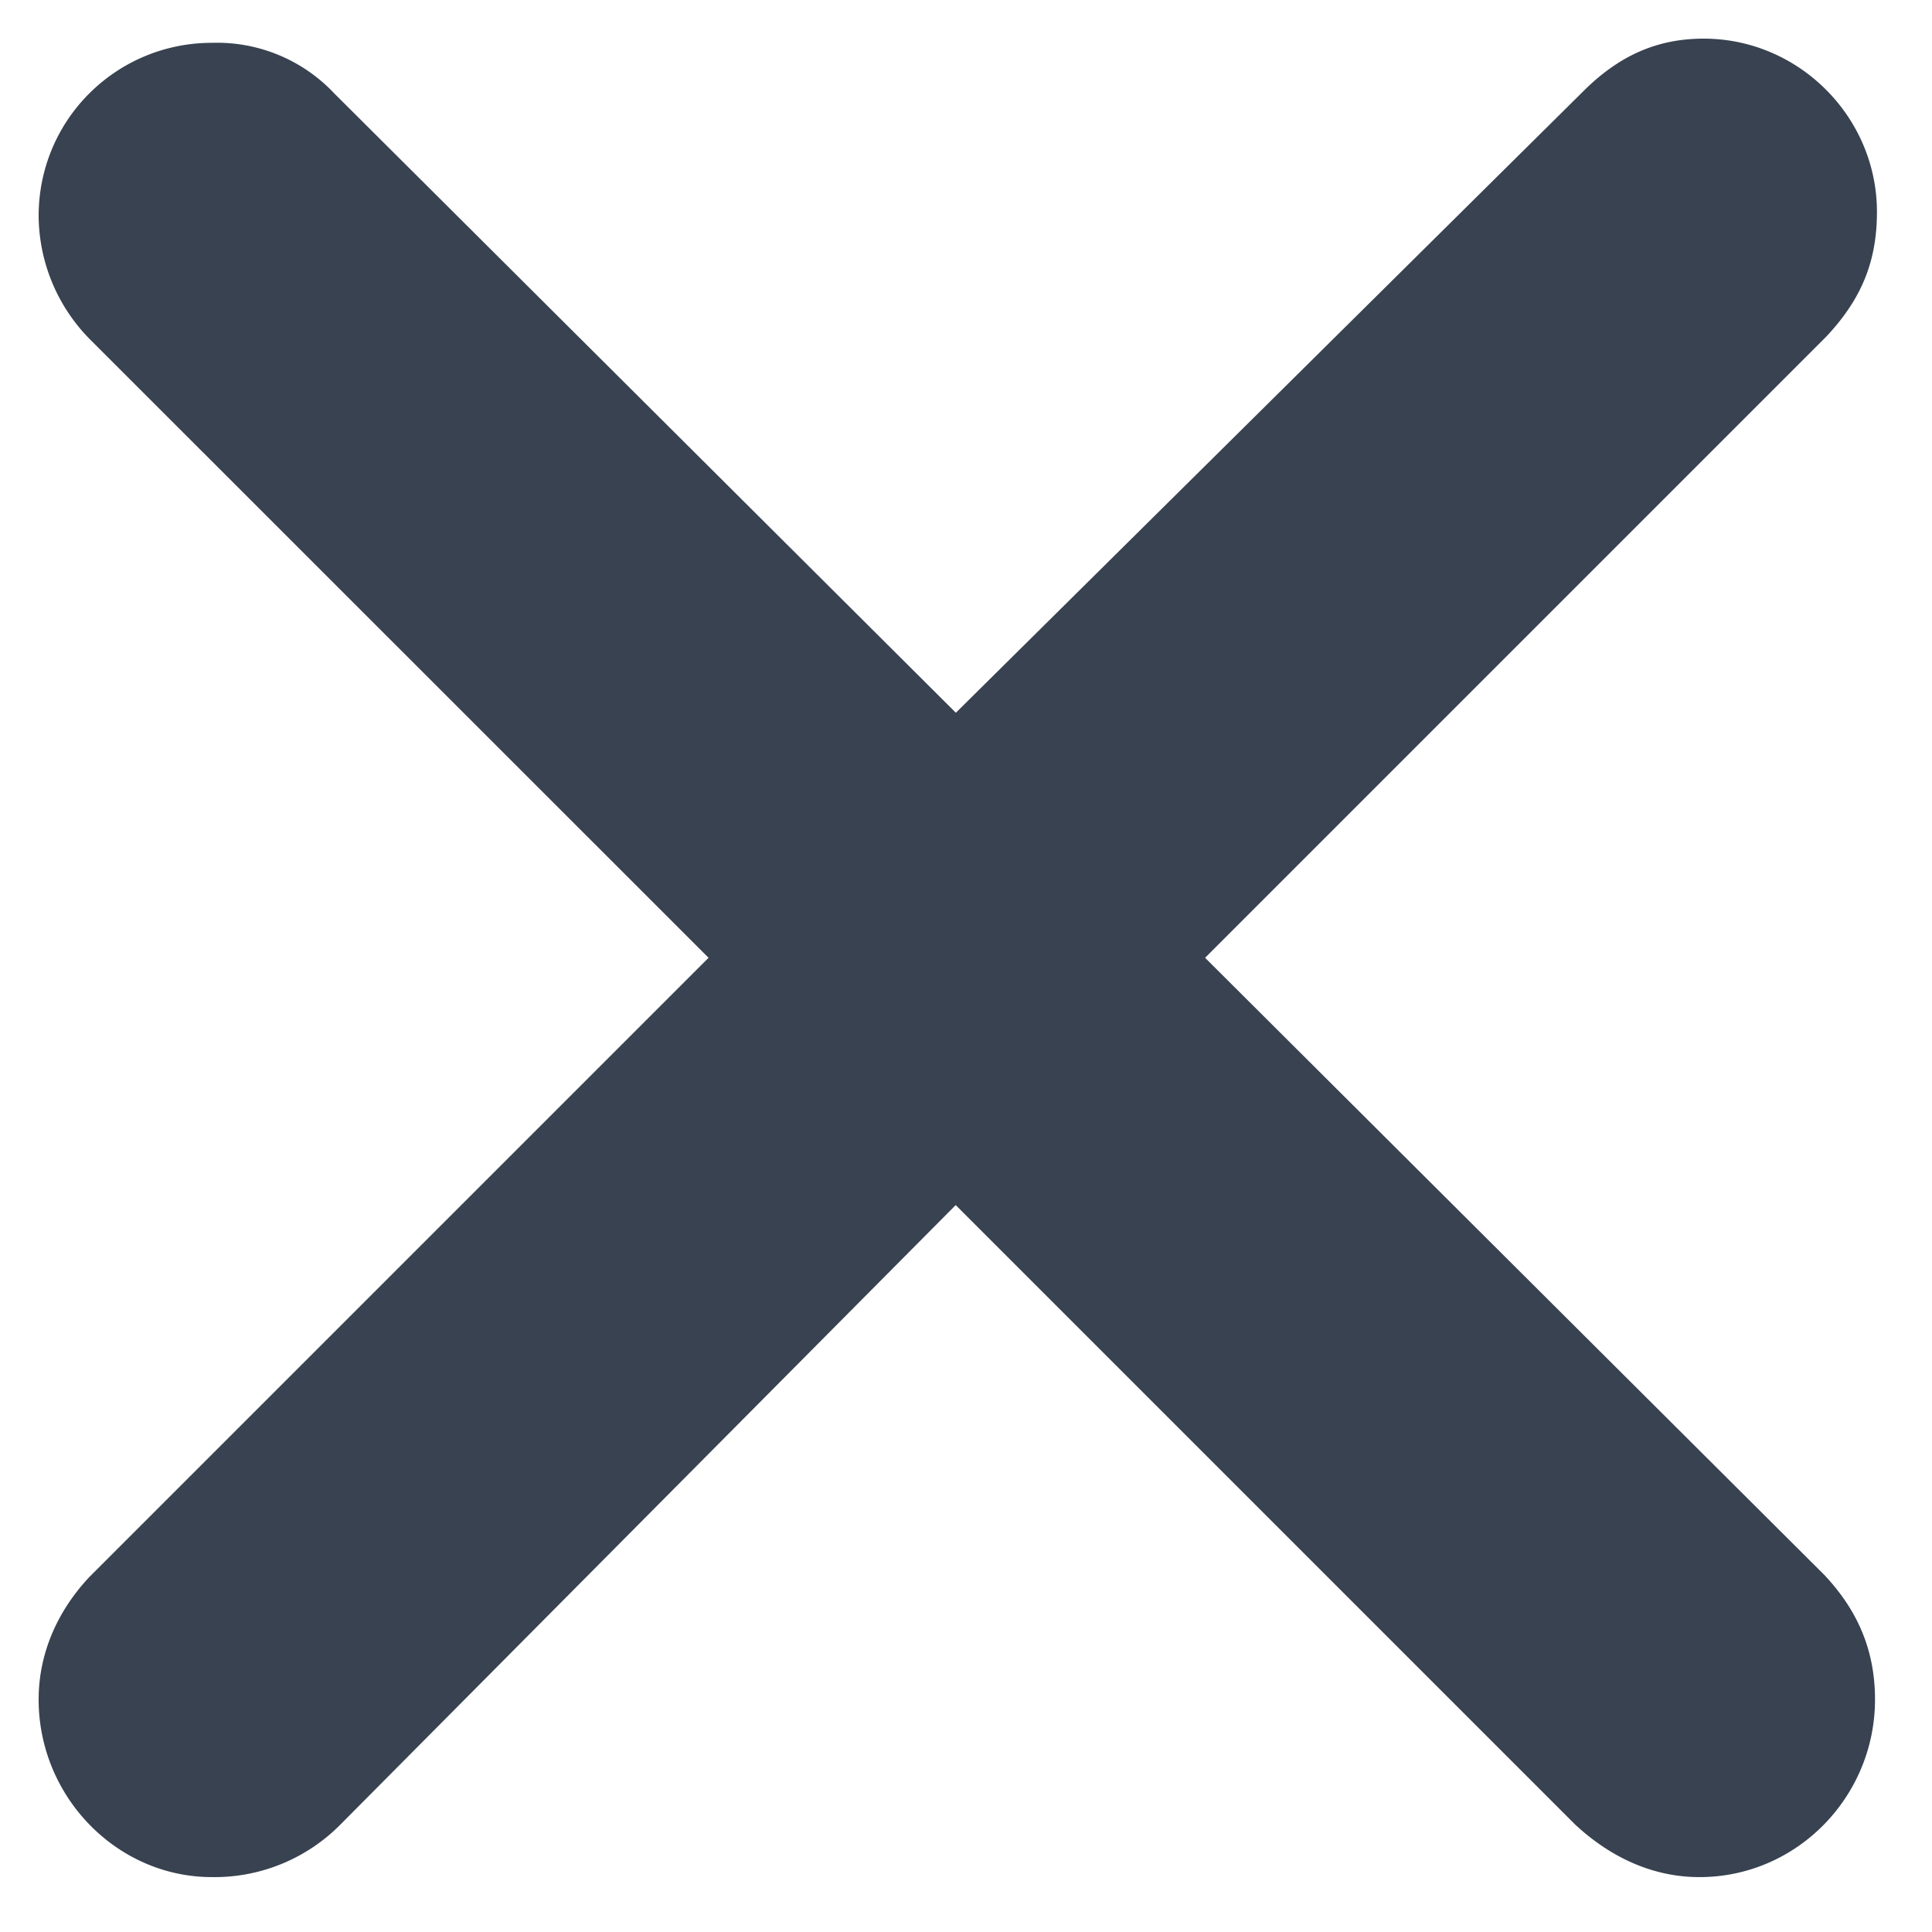
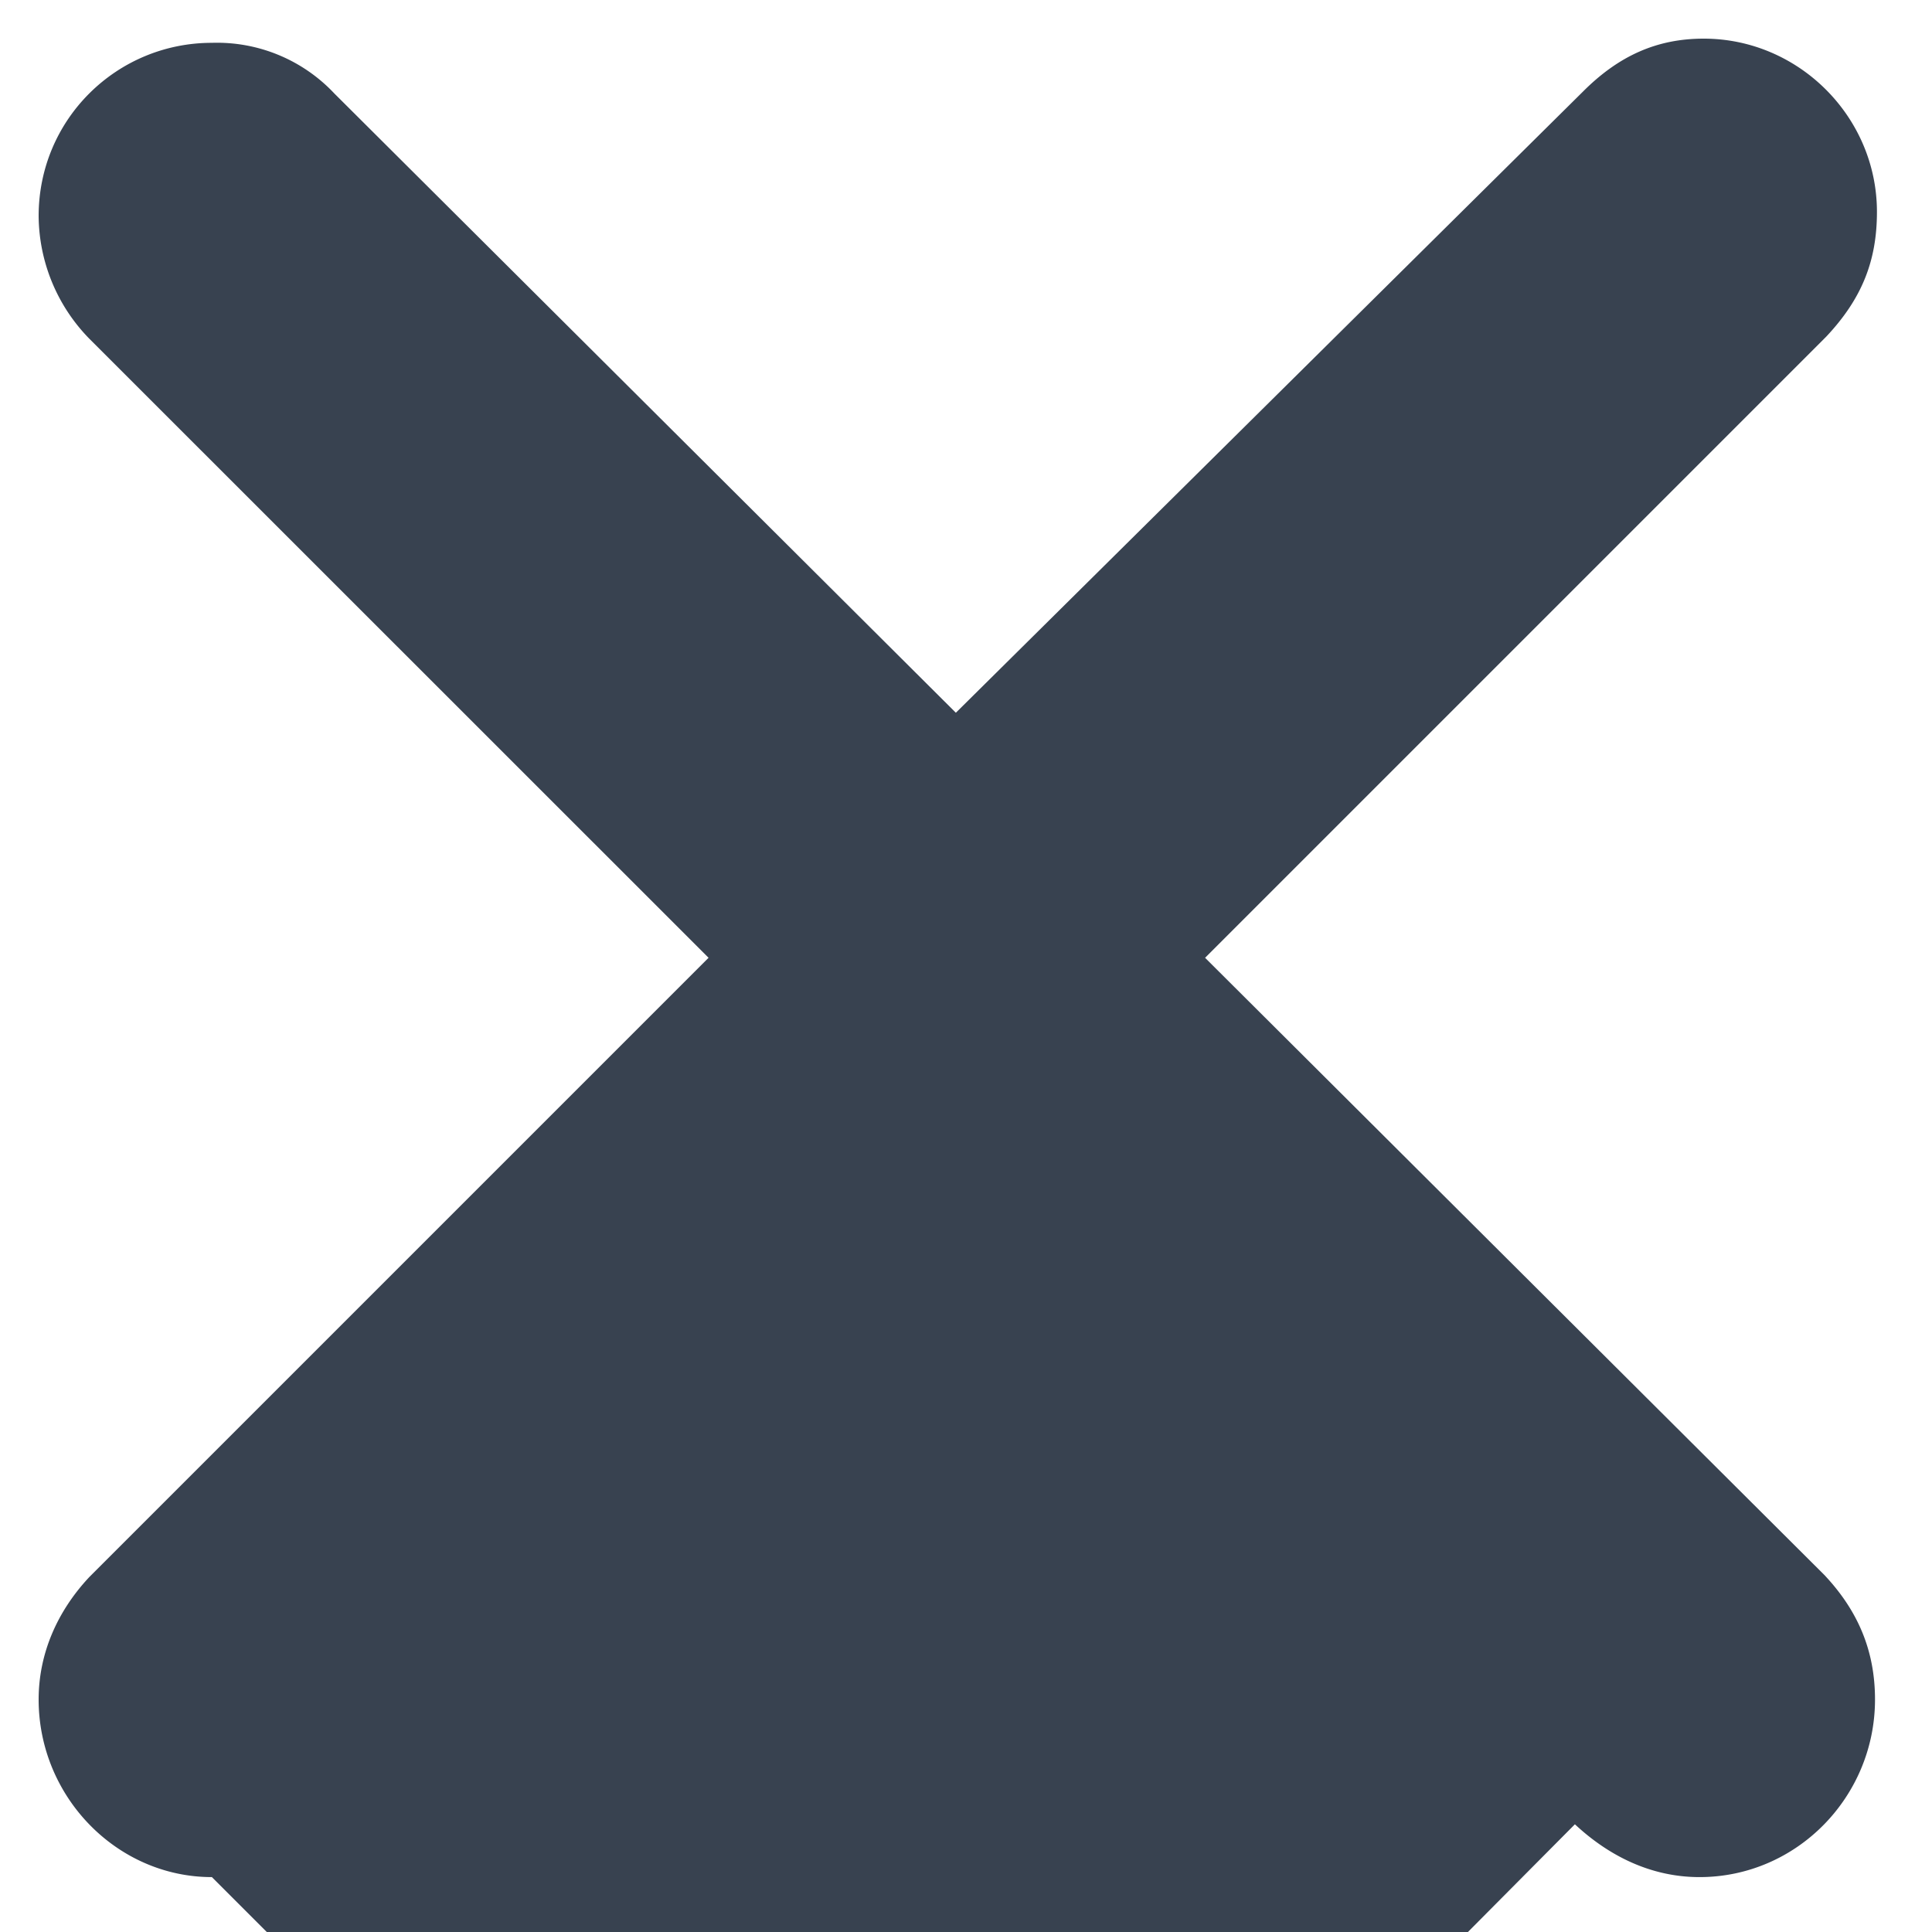
<svg xmlns="http://www.w3.org/2000/svg" width="12" height="12" fill="none">
-   <path fill="#384250" d="M1.316 11.659c-.59 0-1.076-.499-1.076-1.103 0-.288.118-.551.315-.761l3.846-3.846L.555 2.104a1.1 1.1 0 0 1-.315-.762C.24.74.726.266 1.316.266a1 1 0 0 1 .761.315l3.86 3.846L9.833.568c.223-.223.46-.328.749-.328.59 0 1.076.486 1.076 1.076 0 .302-.092.538-.315.775L7.485 5.949l3.846 3.833c.21.223.315.472.315.774 0 .604-.486 1.103-1.09 1.103-.302 0-.564-.132-.774-.328L5.936 7.485l-3.82 3.846a1.1 1.1 0 0 1-.8.328" />
+   <path fill="#384250" d="M1.316 11.659c-.59 0-1.076-.499-1.076-1.103 0-.288.118-.551.315-.761l3.846-3.846L.555 2.104a1.1 1.1 0 0 1-.315-.762C.24.74.726.266 1.316.266a1 1 0 0 1 .761.315l3.86 3.846L9.833.568c.223-.223.46-.328.749-.328.59 0 1.076.486 1.076 1.076 0 .302-.092.538-.315.775L7.485 5.949l3.846 3.833c.21.223.315.472.315.774 0 .604-.486 1.103-1.09 1.103-.302 0-.564-.132-.774-.328l-3.82 3.846a1.1 1.1 0 0 1-.8.328" />
</svg>